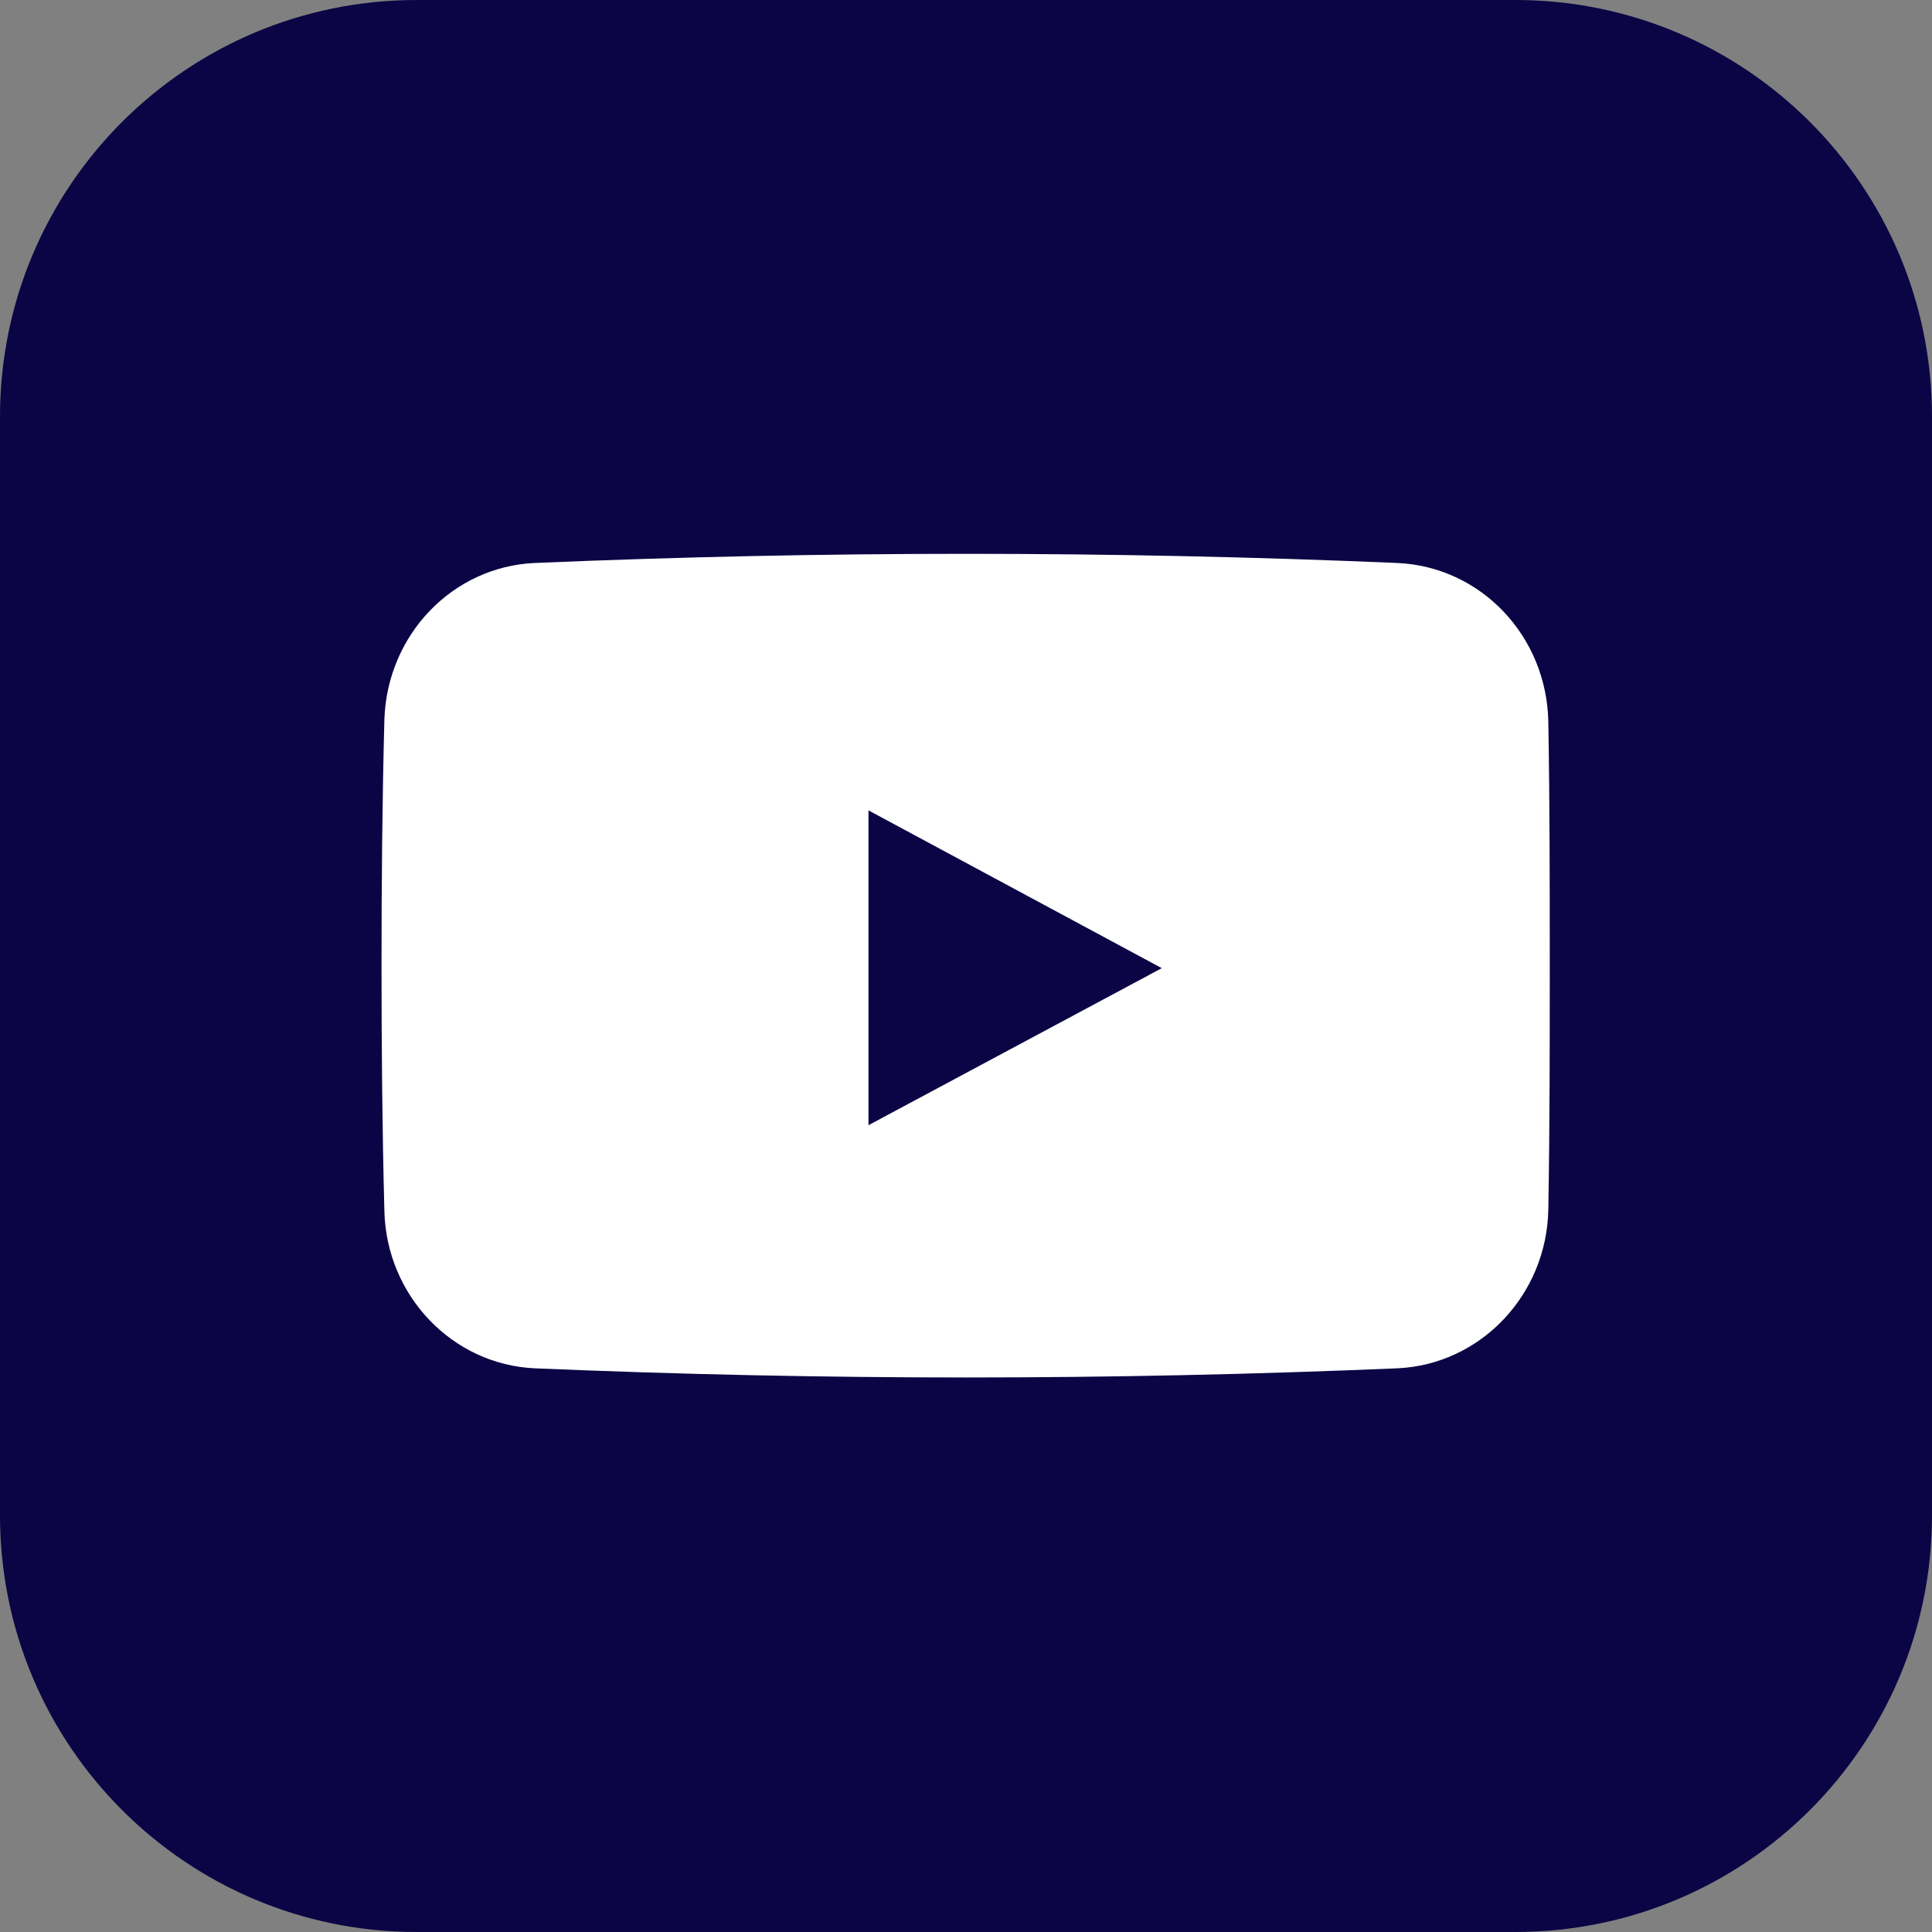
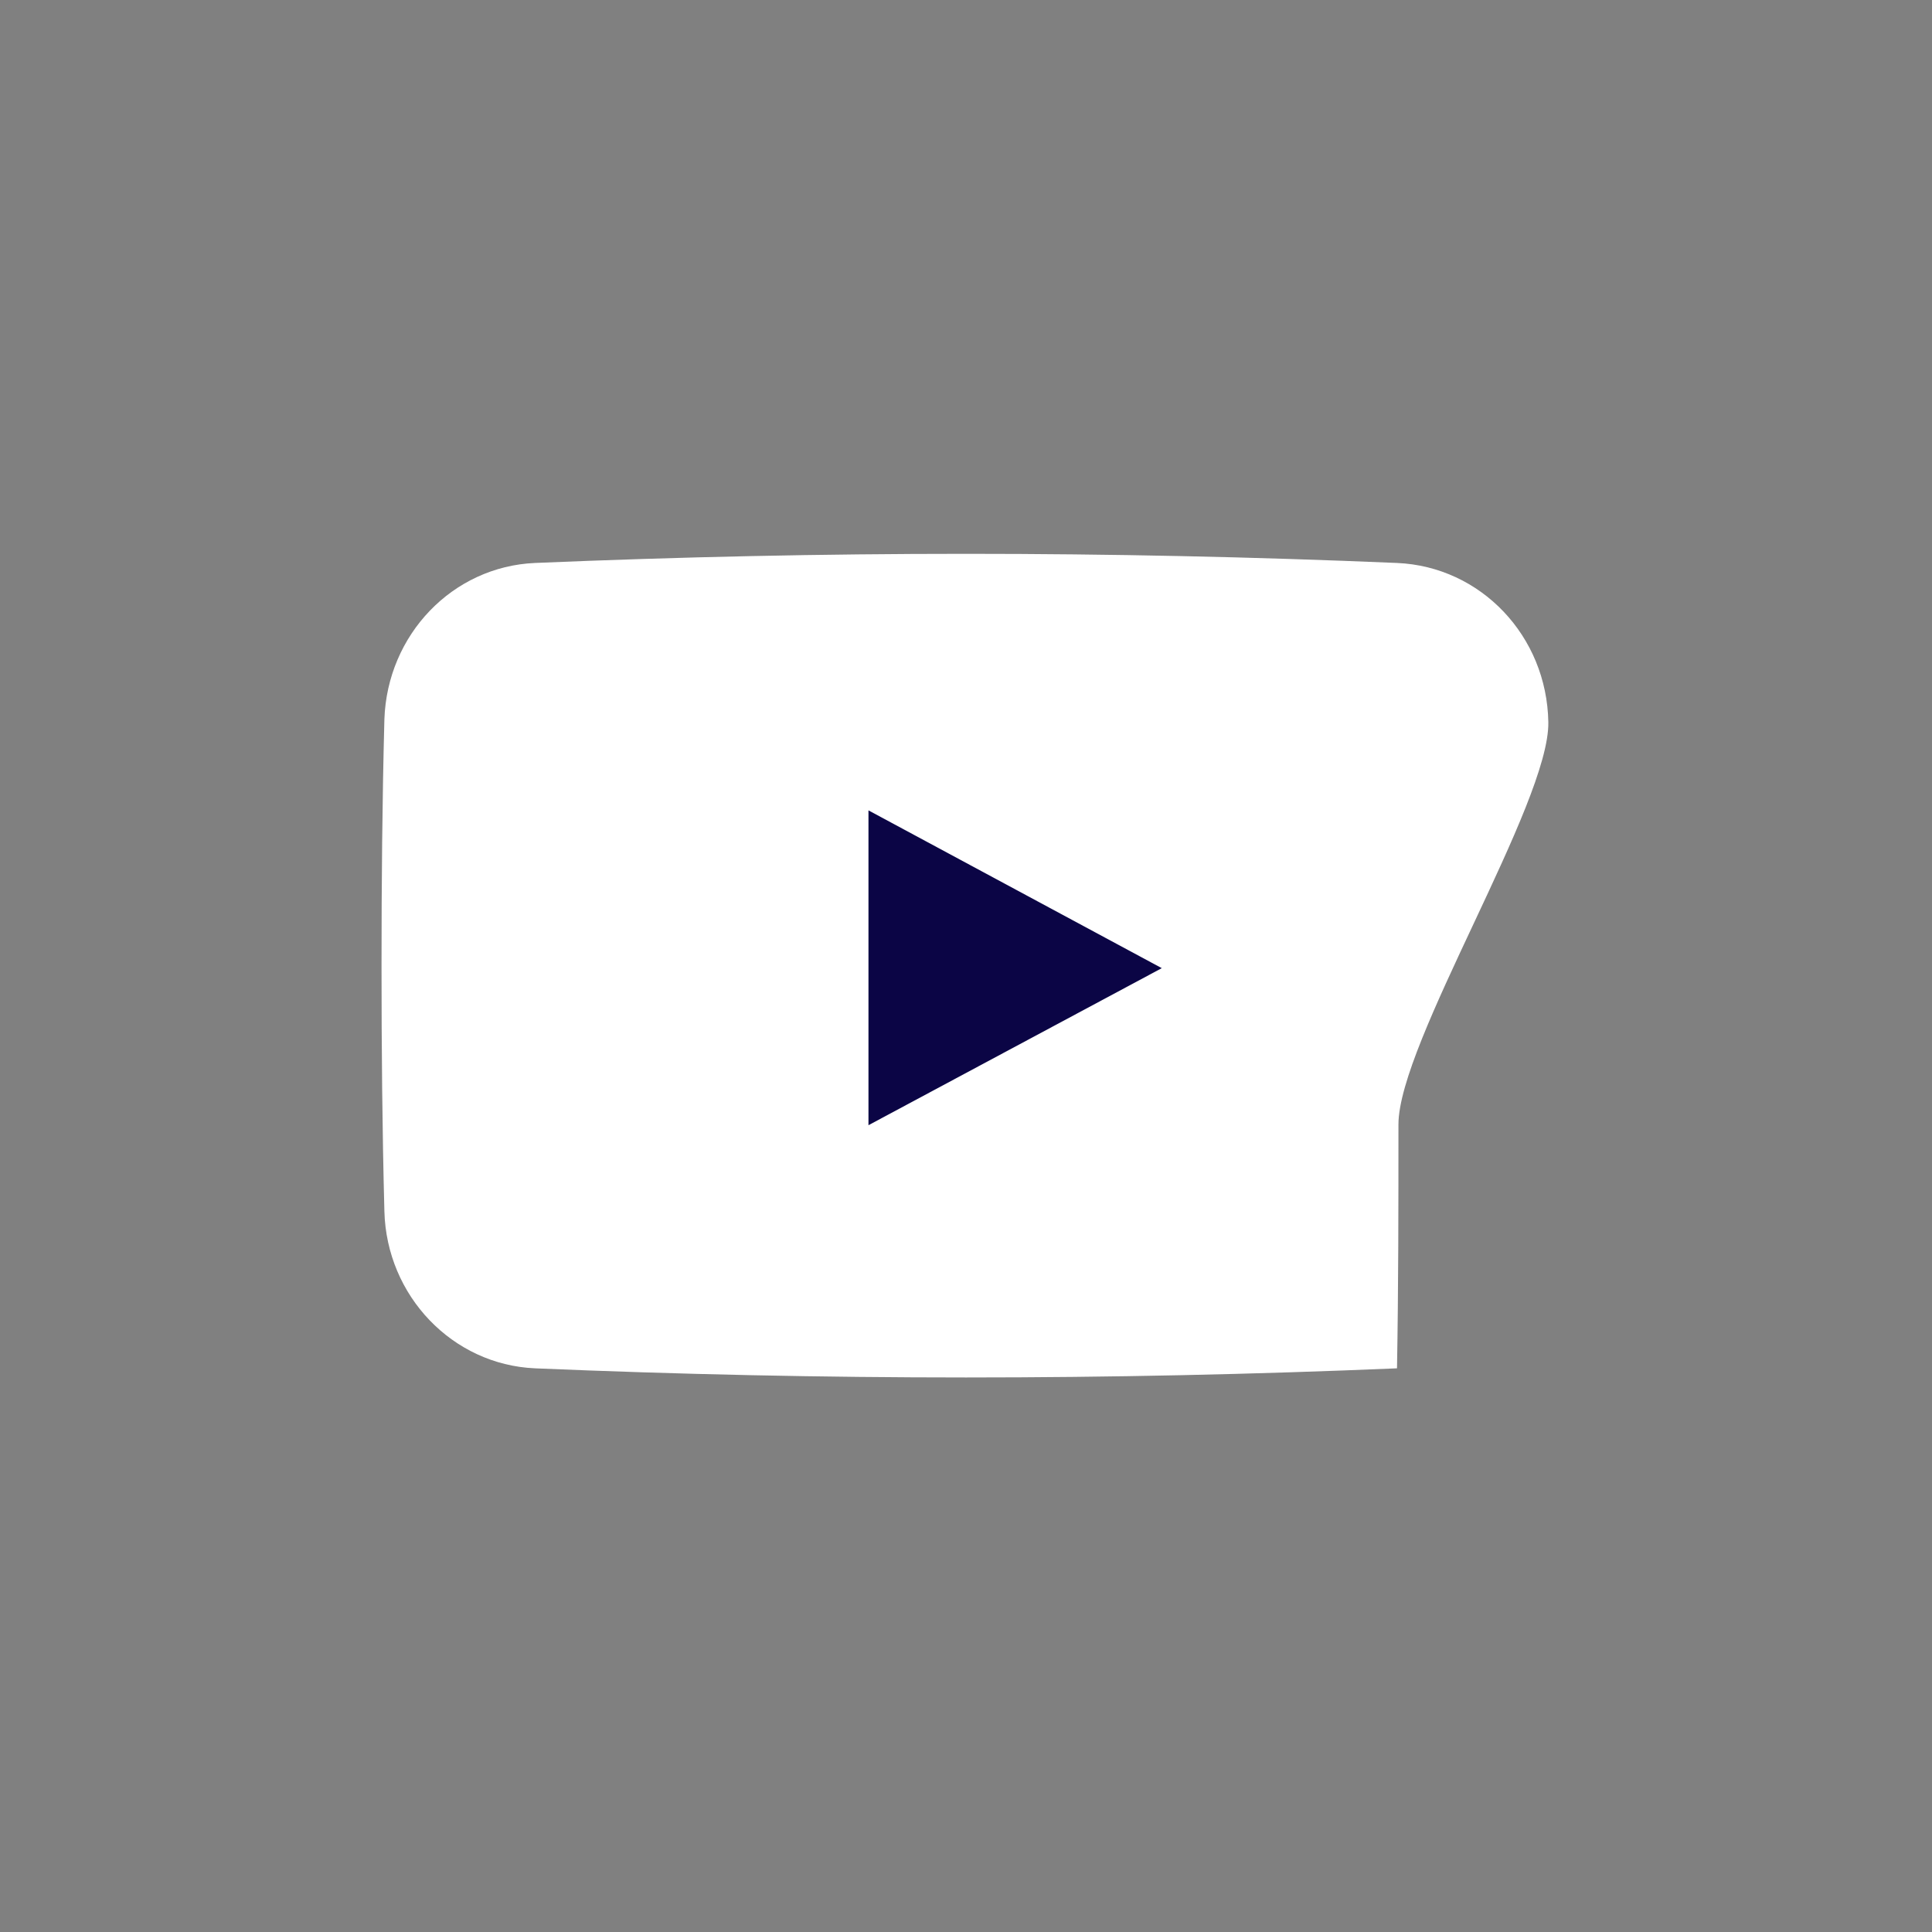
<svg xmlns="http://www.w3.org/2000/svg" version="1.1" id="_Слой_1" x="0px" y="0px" width="269.4px" height="269.4px" viewBox="0 0 269.4 269.4" style="enable-background:new 0 0 269.4 269.4;" xml:space="preserve">
  <rect x="0" y="0" width="269.4" height="269.4" fill="#808080" stroke="none" />
  <style type="text/css">
	.st0{fill:#0B0545;}
	.st1{fill:#FFFFFF;}
</style>
-   <path class="st0" d="M58.1,0h153.2c32.1,0,58.1,26,58.1,58.1v153.2c0,32.1-26,58.1-58.1,58.1H58.1C26,269.4,0,243.4,0,211.3V58.1  C0,26,26,0,58.1,0z" />
  <g>
-     <path class="st1" d="M215.9,100.7c-0.2-12-9.4-21.7-21.1-22.2c-40.1-1.7-80.1-1.7-120.2,0c-11.5,0.5-20.6,10-21,21.8   c-0.3,11.4-0.4,22.9-0.4,34.3s0.1,22.9,0.4,34.3c0.3,11.8,9.5,21.4,21,21.9c40.1,1.7,80.1,1.7,120.2,0   c11.6-0.5,20.9-10.2,21.1-22.2c0.2-11.3,0.2-22.6,0.2-34S216.1,112,215.9,100.7z" />
+     <path class="st1" d="M215.9,100.7c-0.2-12-9.4-21.7-21.1-22.2c-40.1-1.7-80.1-1.7-120.2,0c-11.5,0.5-20.6,10-21,21.8   c-0.3,11.4-0.4,22.9-0.4,34.3s0.1,22.9,0.4,34.3c0.3,11.8,9.5,21.4,21,21.9c40.1,1.7,80.1,1.7,120.2,0   c0.2-11.3,0.2-22.6,0.2-34S216.1,112,215.9,100.7z" />
    <polygon class="st0" points="162,135 121.1,113 121.1,156.9  " />
  </g>
</svg>